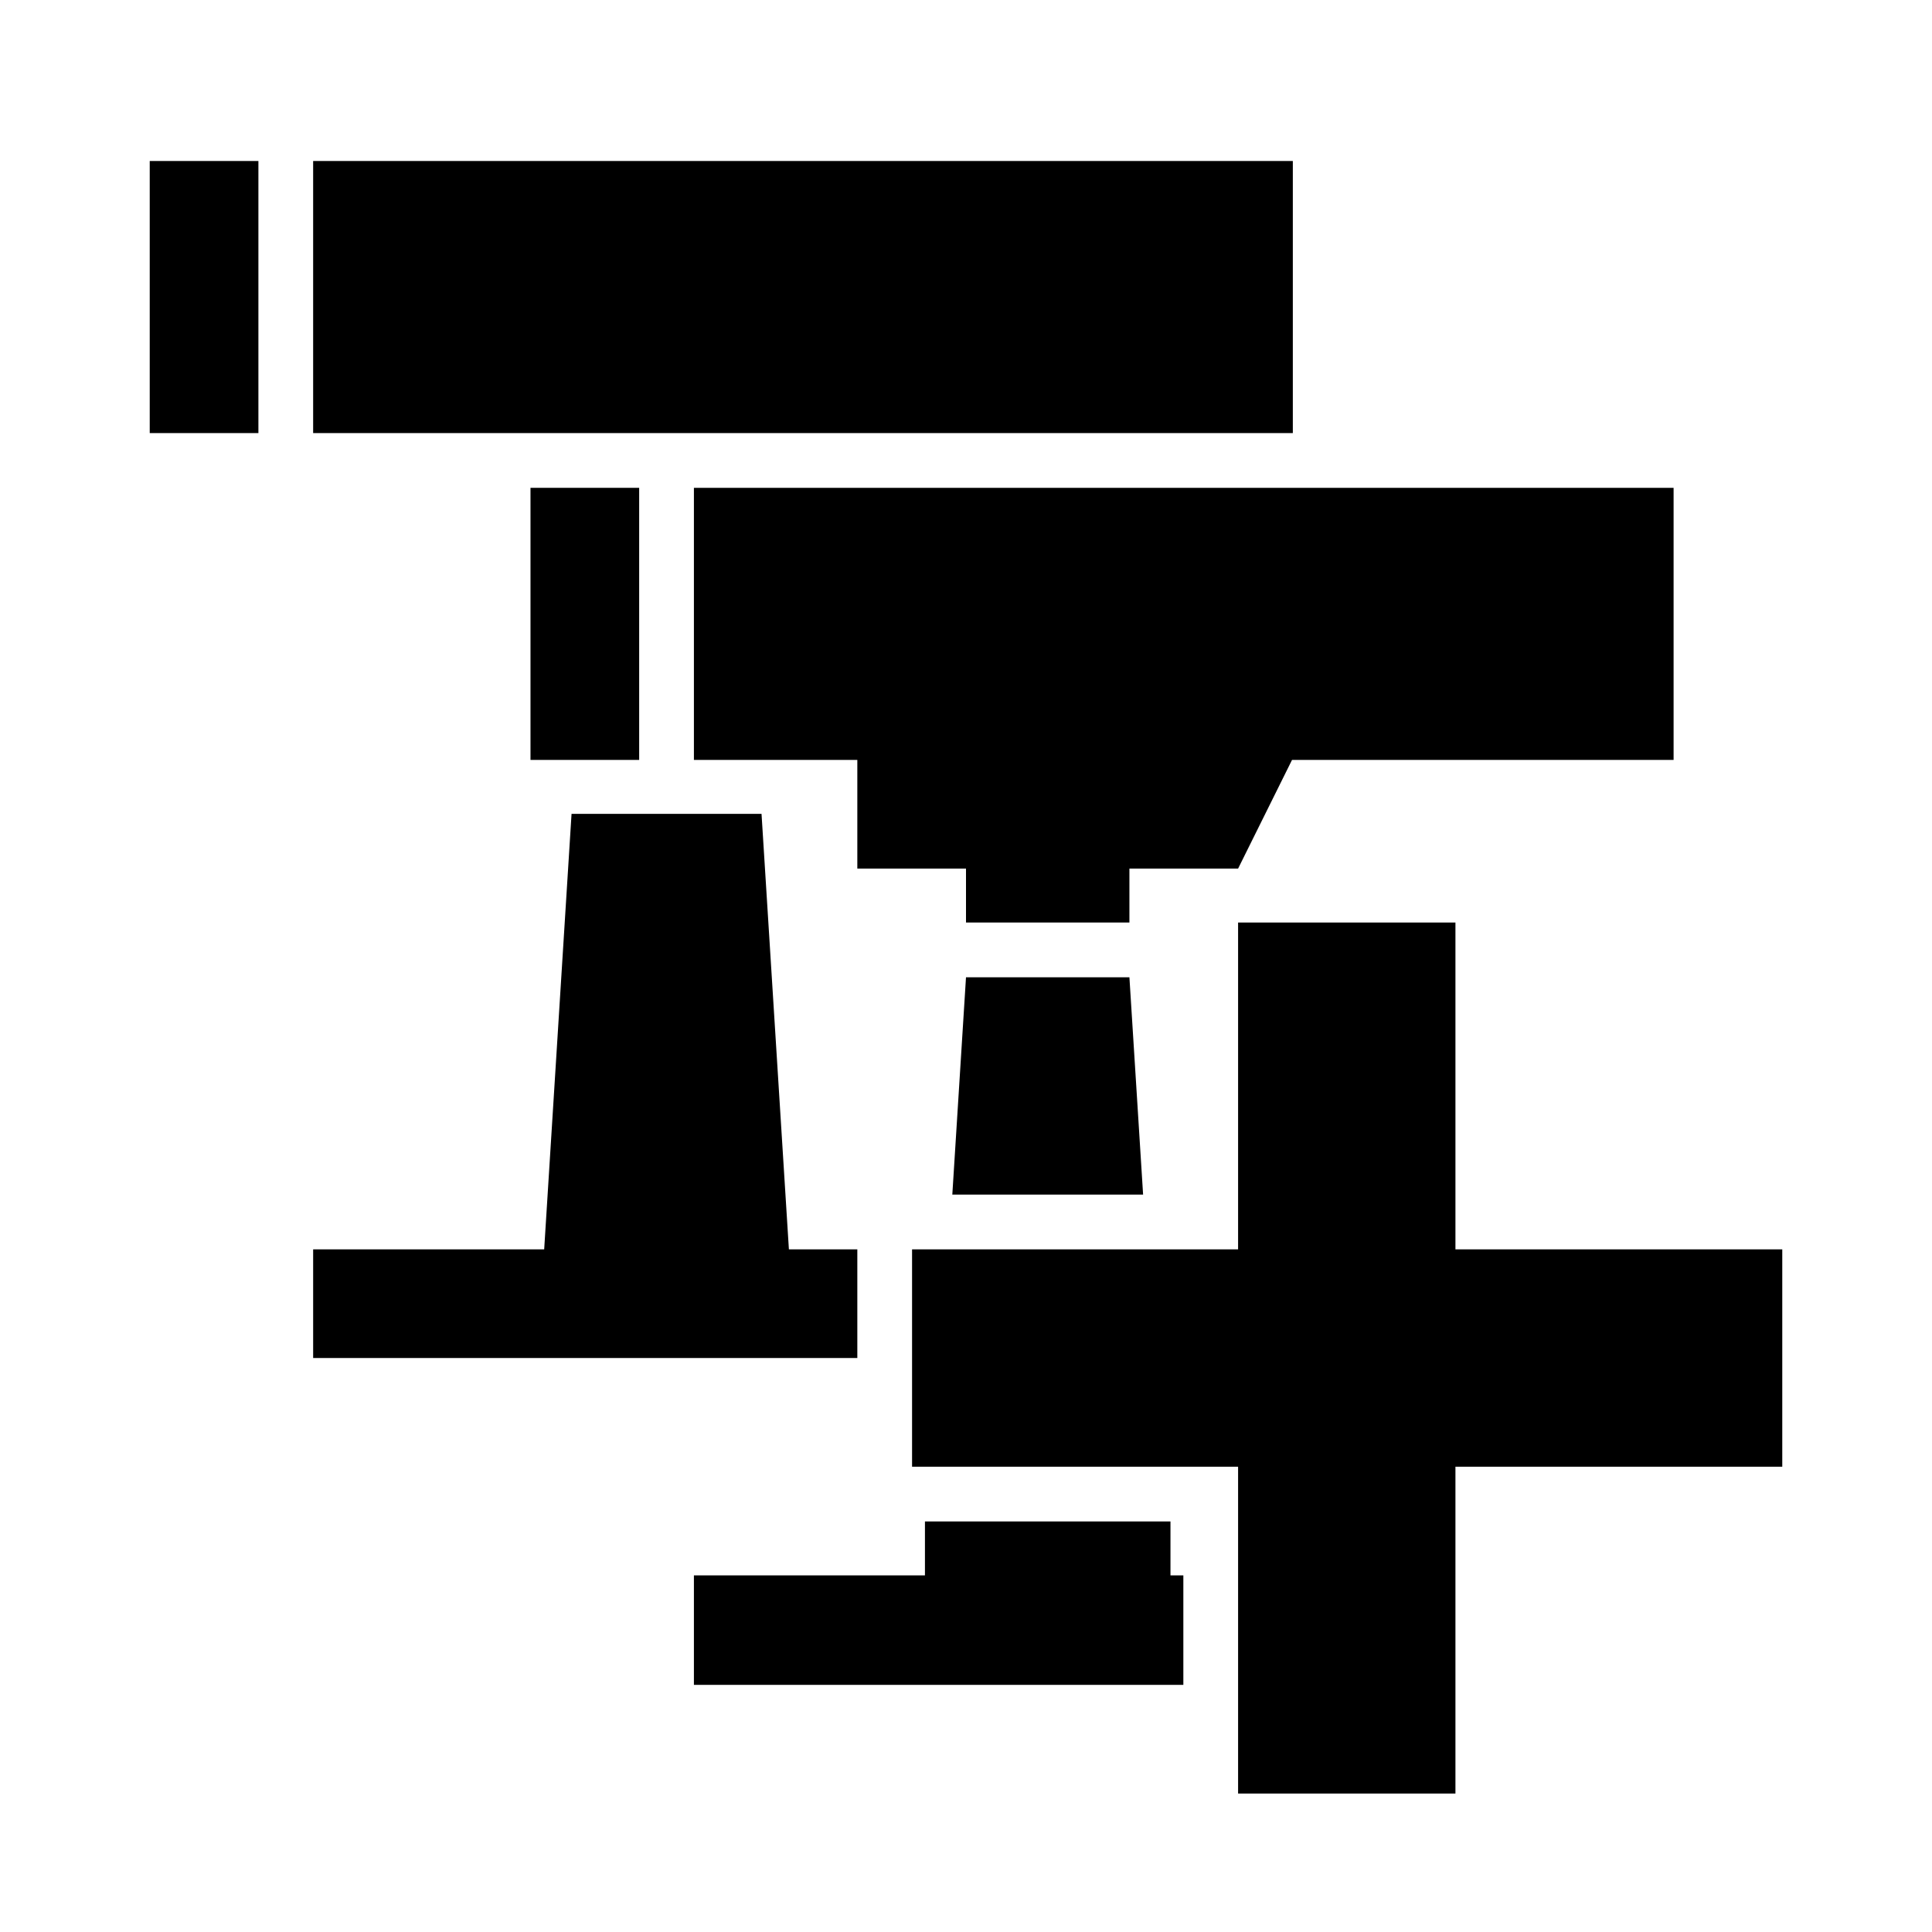
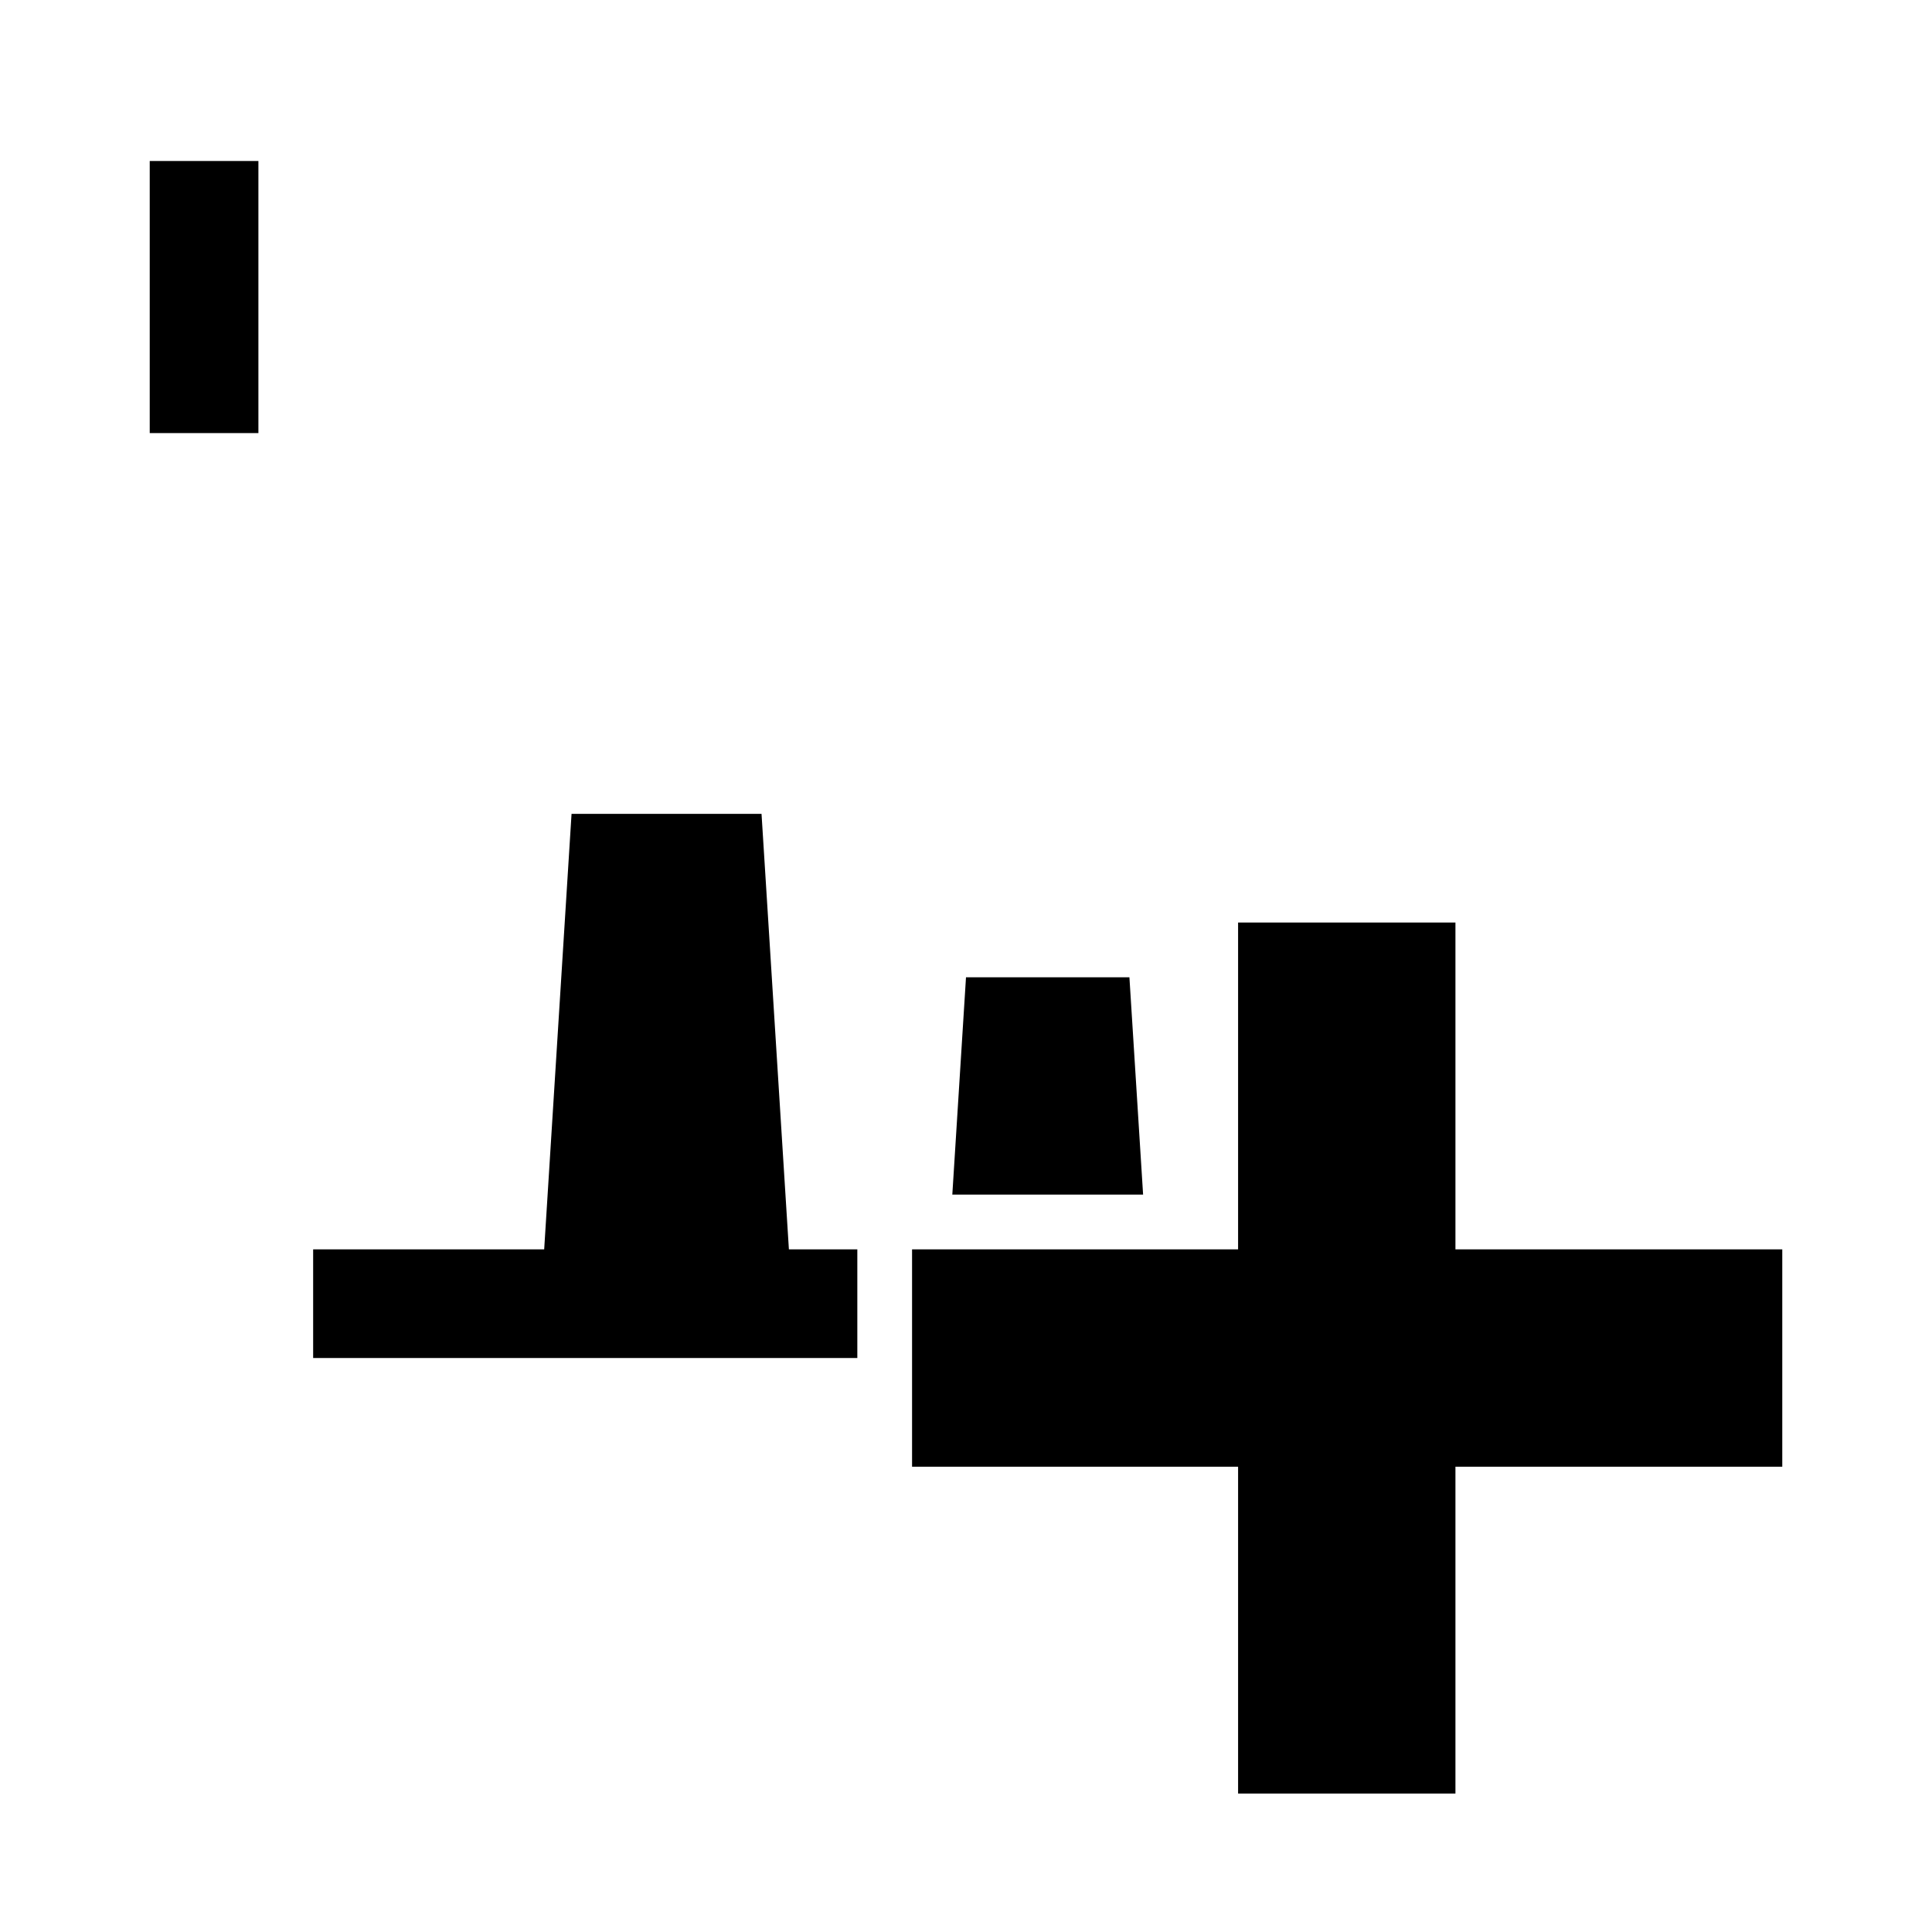
<svg xmlns="http://www.w3.org/2000/svg" width="24" height="24" viewBox="0 0 24 24">
  <g id="Layer_2" data-name="Layer 2">
    <g id="icons">
      <rect x="1.86" y="2" width="1.35" height="3.38" />
-       <rect x="3.89" y="2" width="12.17" height="3.38" />
-       <rect x="6.59" y="6.06" width="1.35" height="3.38" />
-       <polygon points="8.62 6.06 20.79 6.06 20.79 9.44 16.05 9.44 15.38 10.79 14.03 10.79 14.03 11.46 12 11.46 12 10.79 10.65 10.79 10.65 9.44 8.62 9.44 8.62 6.06" />
      <polygon points="12 12.14 14.03 12.14 14.2 14.84 11.83 14.84 12 12.14" />
      <polygon points="7.1 10.11 9.46 10.11 9.8 15.52 10.65 15.52 10.65 16.87 3.89 16.87 3.89 15.52 6.76 15.52 7.1 10.11" />
-       <polygon points="11.49 18.9 14.54 18.9 14.54 19.57 14.7 19.57 14.7 20.93 8.62 20.93 8.62 19.57 11.49 19.57 11.49 18.9" />
      <polygon points="11.33 15.52 15.38 15.52 15.38 11.46 18.08 11.46 18.08 15.52 22.14 15.52 22.14 18.22 18.08 18.22 18.08 22.28 15.38 22.28 15.38 18.22 11.33 18.22 11.33 15.52" />
      <rect width="24" height="24" style="fill:none" />
    </g>
  </g>
</svg>